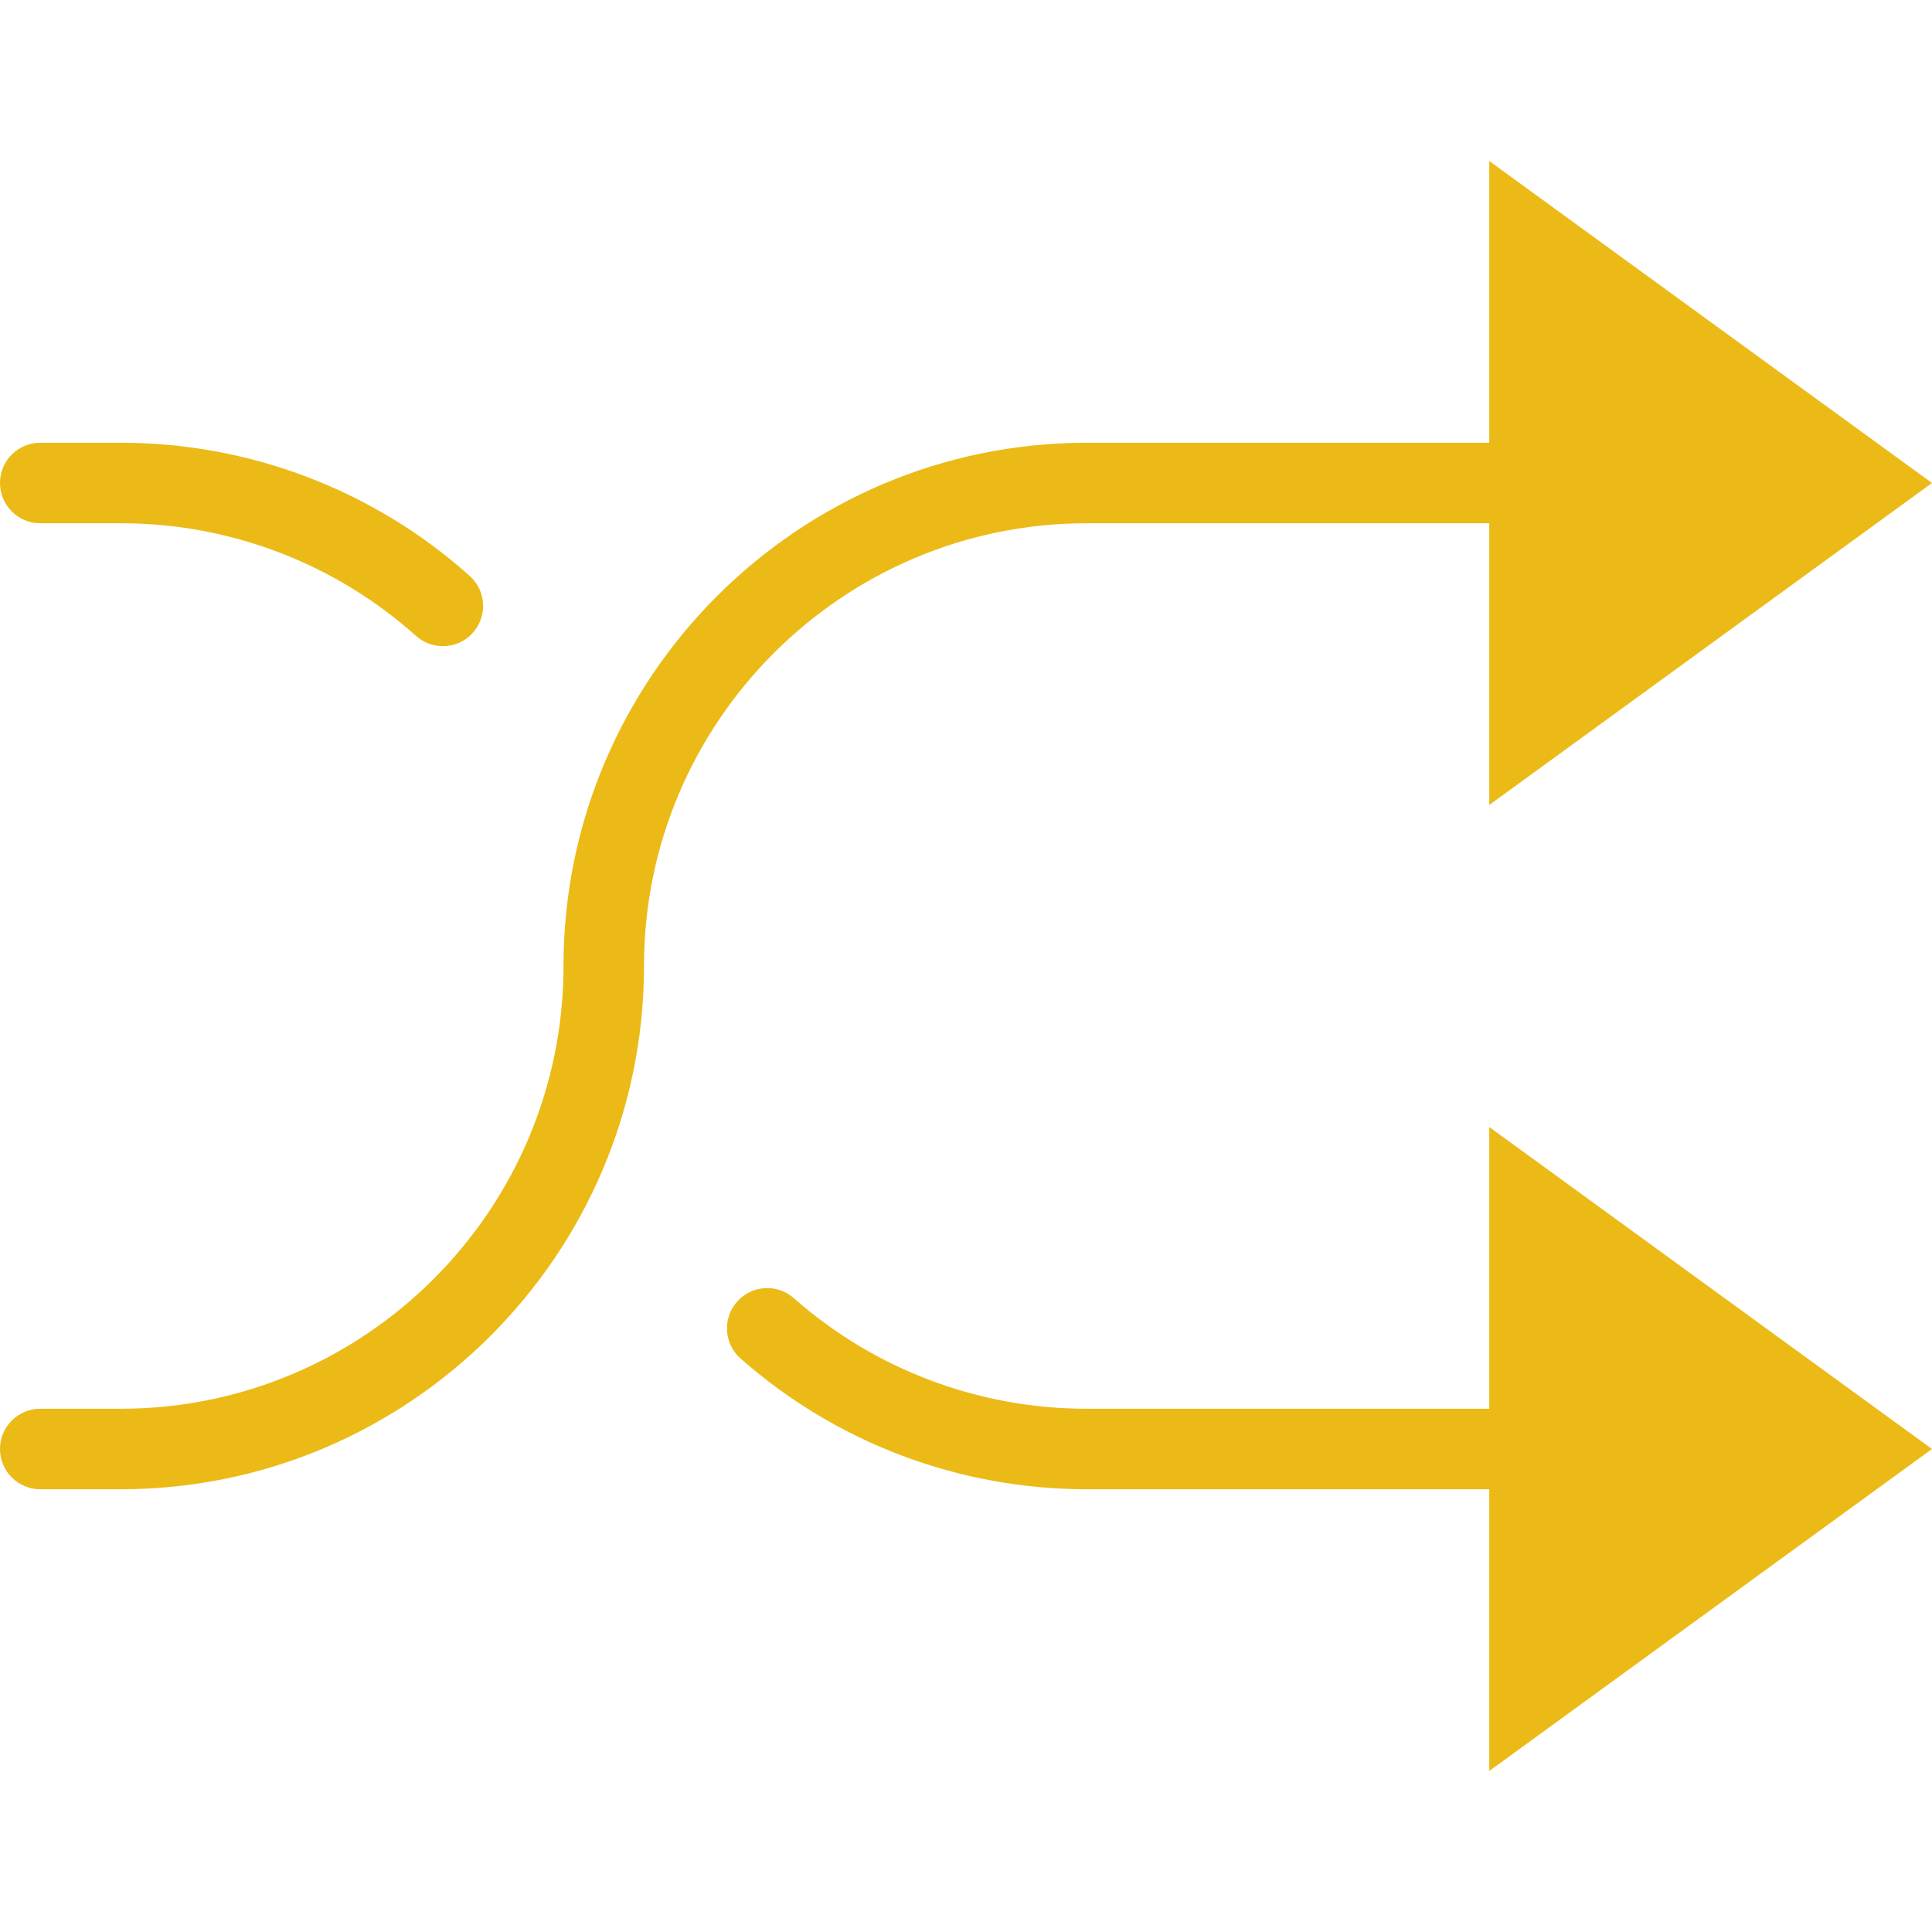
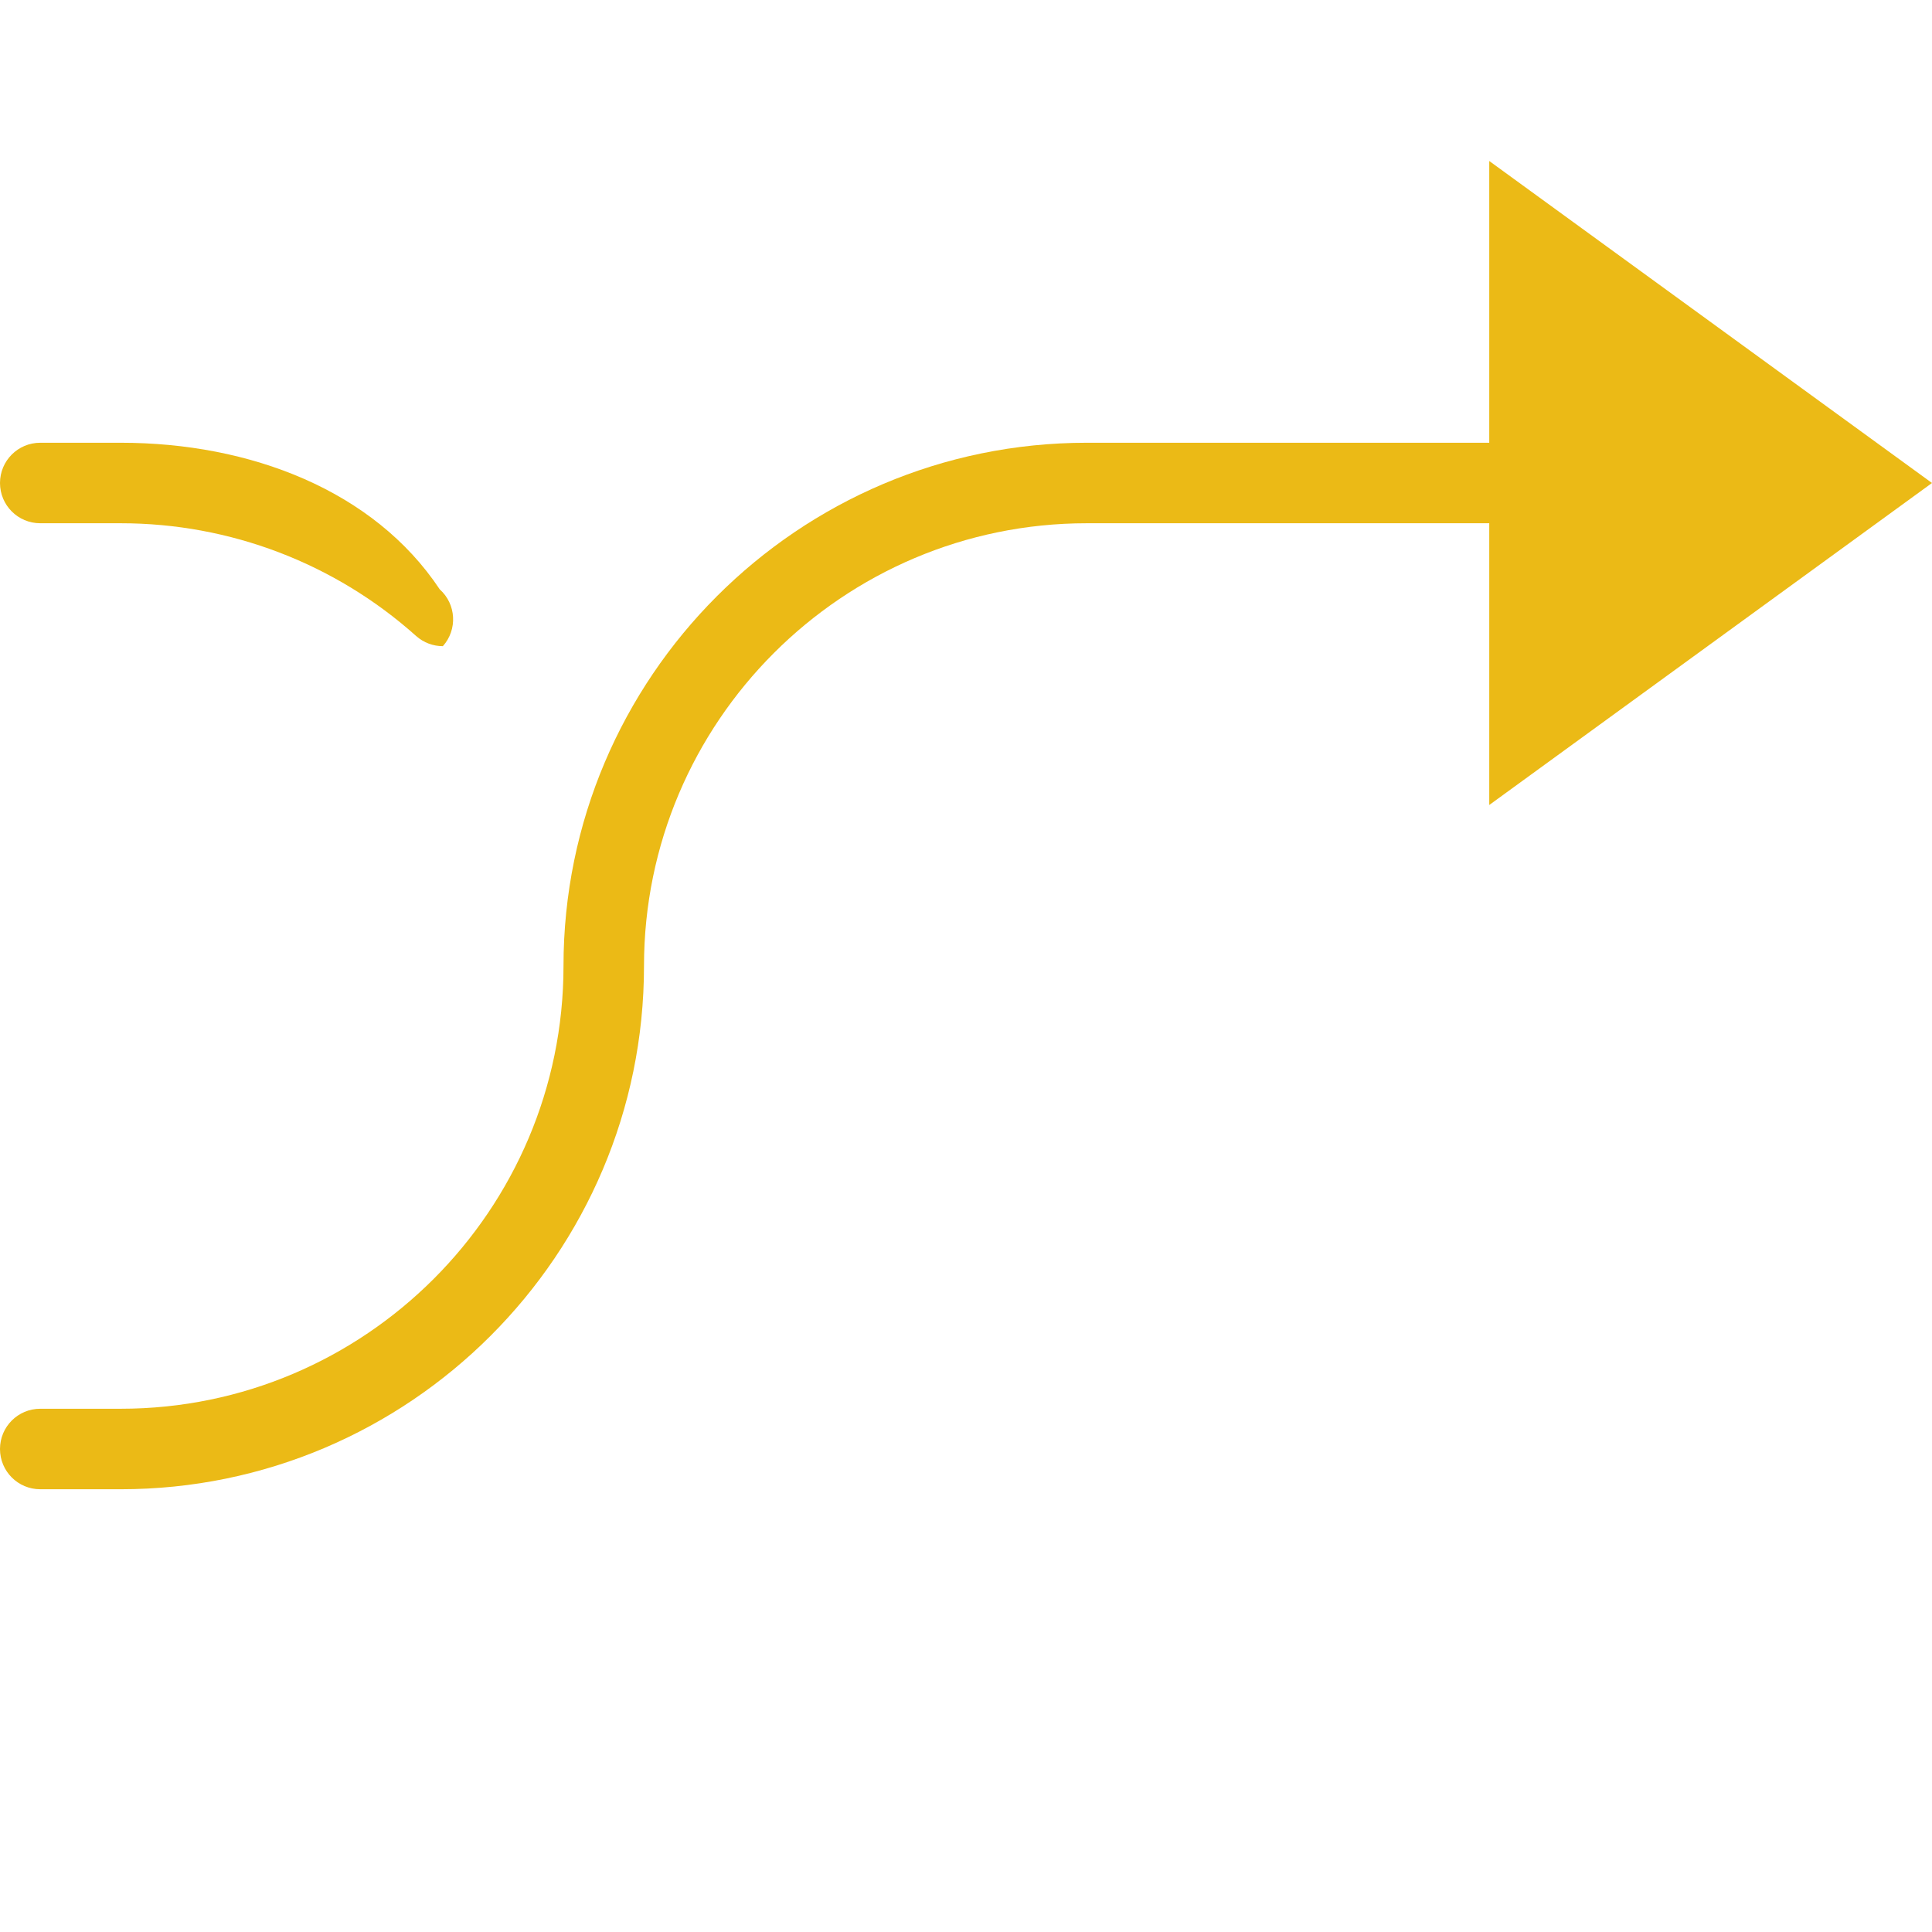
<svg xmlns="http://www.w3.org/2000/svg" height="800px" width="800px" version="1.1" id="Capa_1" viewBox="0 0 48 48" xml:space="preserve">
  <g>
    <path style="fill:#EBBA16;" d="M27,13h10v7l11-8L37,4v7H27c-7.168,0-13,5.832-13,13c0,6.065-4.935,11-11,11H1c-0.553,0-1,0.447-1,1   s0.447,1,1,1h2c7.168,0,13-5.832,13-13C16,17.935,20.935,13,27,13z" />
-     <path style="fill:#EBBA16;" d="M1,13h2c2.713,0,5.318,0.994,7.336,2.799c0.191,0.171,0.43,0.255,0.667,0.255   c0.274,0,0.548-0.112,0.745-0.333c0.368-0.412,0.333-1.044-0.078-1.412C9.285,12.175,6.206,11,3,11H1c-0.553,0-1,0.447-1,1   S0.447,13,1,13z" />
-     <path style="fill:#EBBA16;" d="M37,35H27c-2.685,0-5.27-0.976-7.278-2.748c-0.411-0.365-1.044-0.327-1.411,0.089   c-0.365,0.414-0.326,1.046,0.089,1.411C20.773,35.847,23.828,37,27,37h10v7l11-8l-11-8V35z" />
+     <path style="fill:#EBBA16;" d="M1,13h2c2.713,0,5.318,0.994,7.336,2.799c0.191,0.171,0.43,0.255,0.667,0.255   c0.368-0.412,0.333-1.044-0.078-1.412C9.285,12.175,6.206,11,3,11H1c-0.553,0-1,0.447-1,1   S0.447,13,1,13z" />
  </g>
</svg>